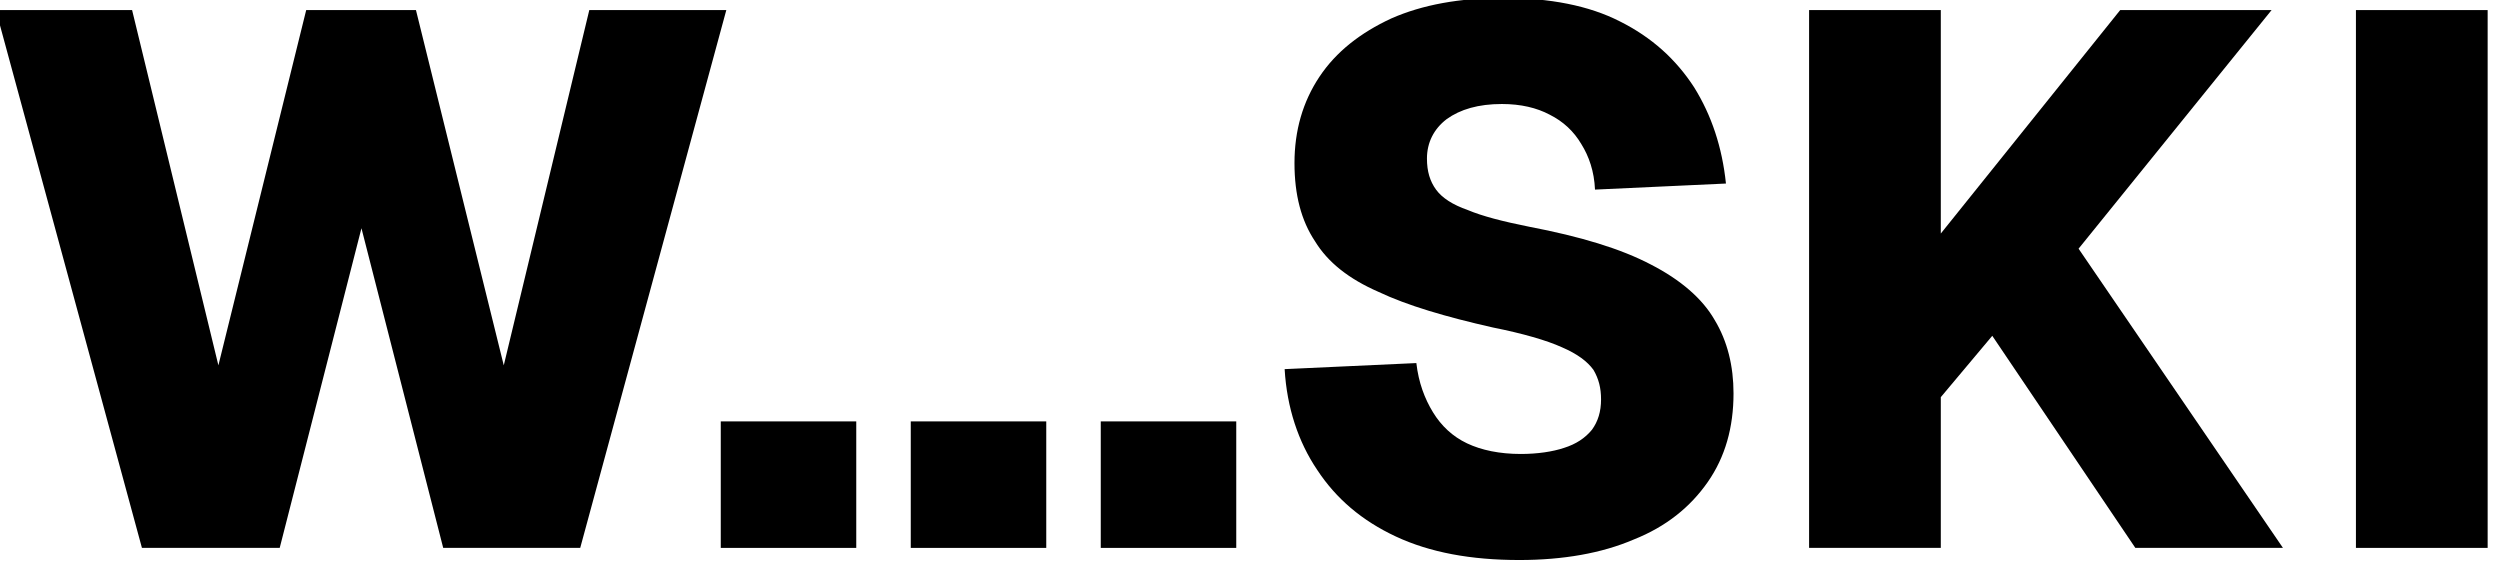
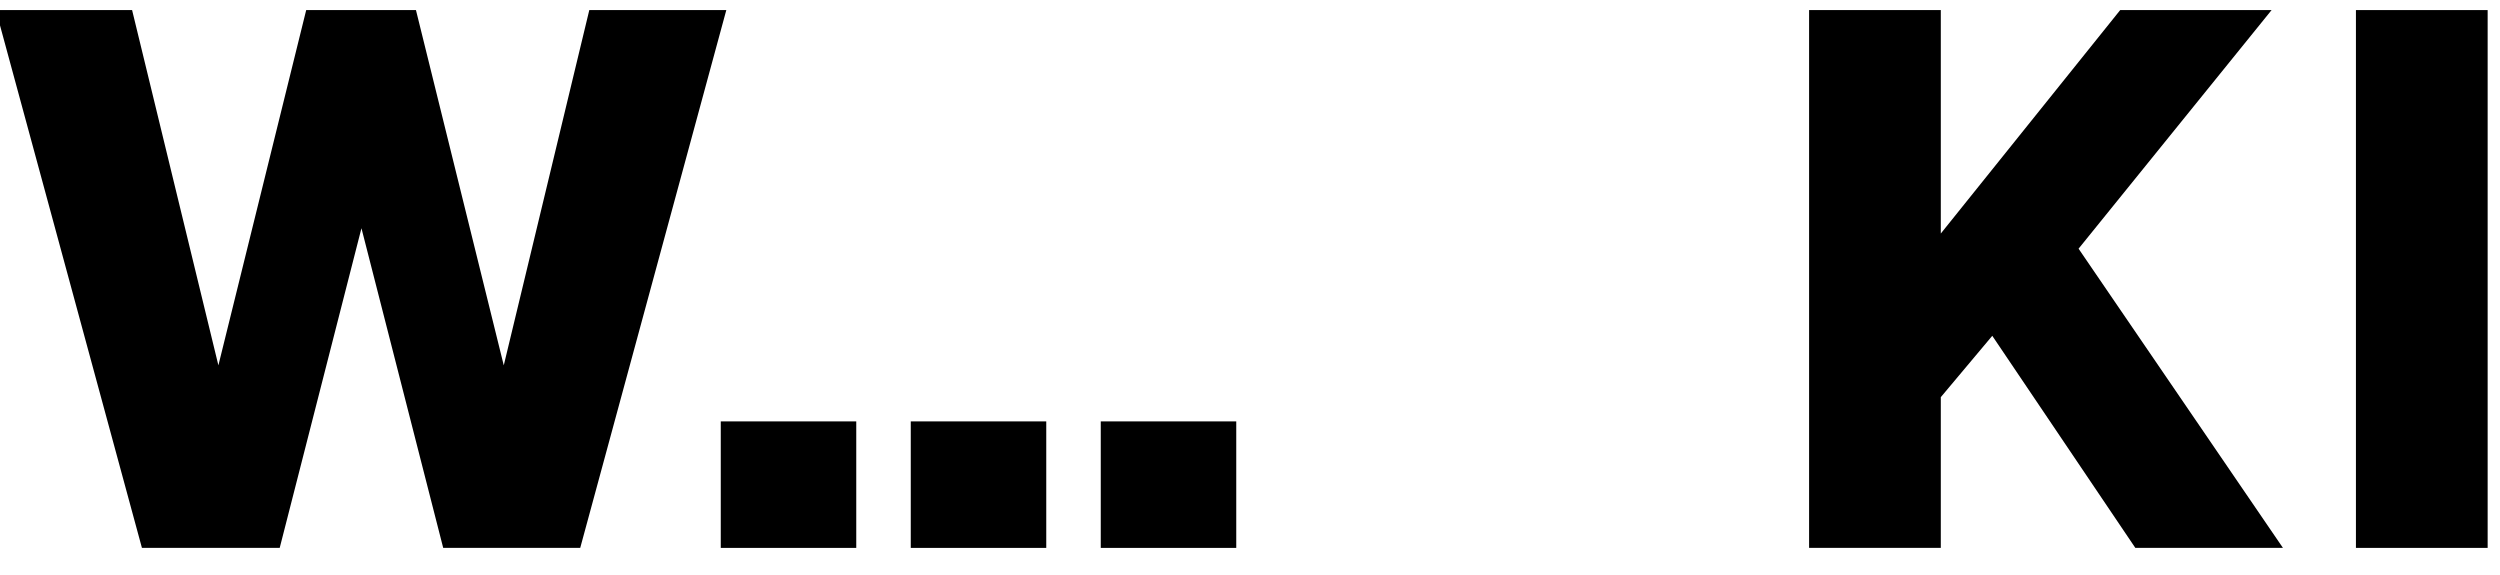
<svg xmlns="http://www.w3.org/2000/svg" width="100%" height="100%" viewBox="0 0 87 20" version="1.1" xml:space="preserve" style="fill-rule:evenodd;clip-rule:evenodd;stroke-linejoin:round;stroke-miterlimit:2;">
  <g transform="matrix(1,0,0,1,-23.954,-53.384)">
    <g transform="matrix(0.256,0,0,0.359,-99.054,-96.228)">
      <g transform="matrix(8.575,0,0,6.119,-1469.36,124.599)">
        <g transform="matrix(12,0,0,12,227.011,56.424)">
          <path d="M0.219,-0L0.026,-0.71L0.206,-0.71L0.32,-0.241L0.436,-0.71L0.581,-0.71L0.697,-0.241L0.81,-0.71L0.991,-0.71L0.798,-0L0.617,-0L0.509,-0.422L0.401,-0L0.219,-0Z" style="fill-rule:nonzero;" />
        </g>
        <g transform="matrix(12,0,0,12,238.383,56.424)">
          <rect x="0.036" y="-0.167" width="0.179" height="0.167" style="fill-rule:nonzero;" />
        </g>
        <g transform="matrix(12,0,0,12,241.395,56.424)">
          <rect x="0.036" y="-0.167" width="0.179" height="0.167" style="fill-rule:nonzero;" />
        </g>
        <g transform="matrix(12,0,0,12,244.407,56.424)">
          <rect x="0.036" y="-0.167" width="0.179" height="0.167" style="fill-rule:nonzero;" />
        </g>
        <g transform="matrix(12,0,0,12,247.178,56.424)">
-           <path d="M0.358,0.016C0.294,0.016 0.24,0.006 0.195,-0.015C0.15,-0.036 0.116,-0.065 0.091,-0.103C0.066,-0.14 0.051,-0.185 0.048,-0.236L0.222,-0.244C0.225,-0.218 0.233,-0.197 0.244,-0.179C0.255,-0.161 0.27,-0.147 0.289,-0.138C0.308,-0.129 0.332,-0.124 0.36,-0.124C0.382,-0.124 0.402,-0.127 0.417,-0.132C0.433,-0.137 0.445,-0.145 0.454,-0.156C0.462,-0.167 0.466,-0.18 0.466,-0.196C0.466,-0.211 0.463,-0.223 0.456,-0.235C0.448,-0.246 0.435,-0.256 0.414,-0.265C0.394,-0.274 0.363,-0.283 0.323,-0.291C0.261,-0.305 0.21,-0.32 0.172,-0.338C0.133,-0.355 0.105,-0.377 0.088,-0.405C0.07,-0.432 0.061,-0.466 0.061,-0.508C0.061,-0.551 0.072,-0.589 0.094,-0.622C0.116,-0.655 0.148,-0.68 0.189,-0.699C0.23,-0.717 0.279,-0.726 0.337,-0.726C0.398,-0.726 0.45,-0.716 0.491,-0.695C0.533,-0.674 0.565,-0.645 0.589,-0.608C0.612,-0.571 0.626,-0.529 0.631,-0.481L0.458,-0.473C0.457,-0.497 0.45,-0.517 0.44,-0.533C0.43,-0.55 0.416,-0.563 0.398,-0.572C0.381,-0.581 0.36,-0.586 0.335,-0.586C0.304,-0.586 0.28,-0.579 0.262,-0.566C0.245,-0.553 0.236,-0.535 0.236,-0.514C0.236,-0.497 0.24,-0.484 0.248,-0.473C0.256,-0.462 0.27,-0.453 0.29,-0.446C0.309,-0.438 0.336,-0.431 0.371,-0.424C0.439,-0.411 0.492,-0.395 0.532,-0.374C0.571,-0.354 0.6,-0.329 0.616,-0.301C0.633,-0.273 0.641,-0.24 0.641,-0.204C0.641,-0.159 0.63,-0.12 0.607,-0.087C0.584,-0.054 0.552,-0.028 0.509,-0.011C0.467,0.007 0.416,0.016 0.358,0.016Z" style="fill-rule:nonzero;" />
-         </g>
+           </g>
        <g transform="matrix(12,0,0,12,255.252,56.424)">
          <path d="M0.068,-0L0.068,-0.71L0.242,-0.71L0.242,-0.415L0.479,-0.71L0.679,-0.71L0.424,-0.395L0.694,-0L0.499,-0L0.31,-0.28L0.242,-0.199L0.242,-0L0.068,-0Z" style="fill-rule:nonzero;" />
        </g>
        <g transform="matrix(12,0,0,12,263.921,56.424)">
          <rect x="0.068" y="-0.71" width="0.174" height="0.71" style="fill-rule:nonzero;" />
        </g>
      </g>
    </g>
  </g>
</svg>